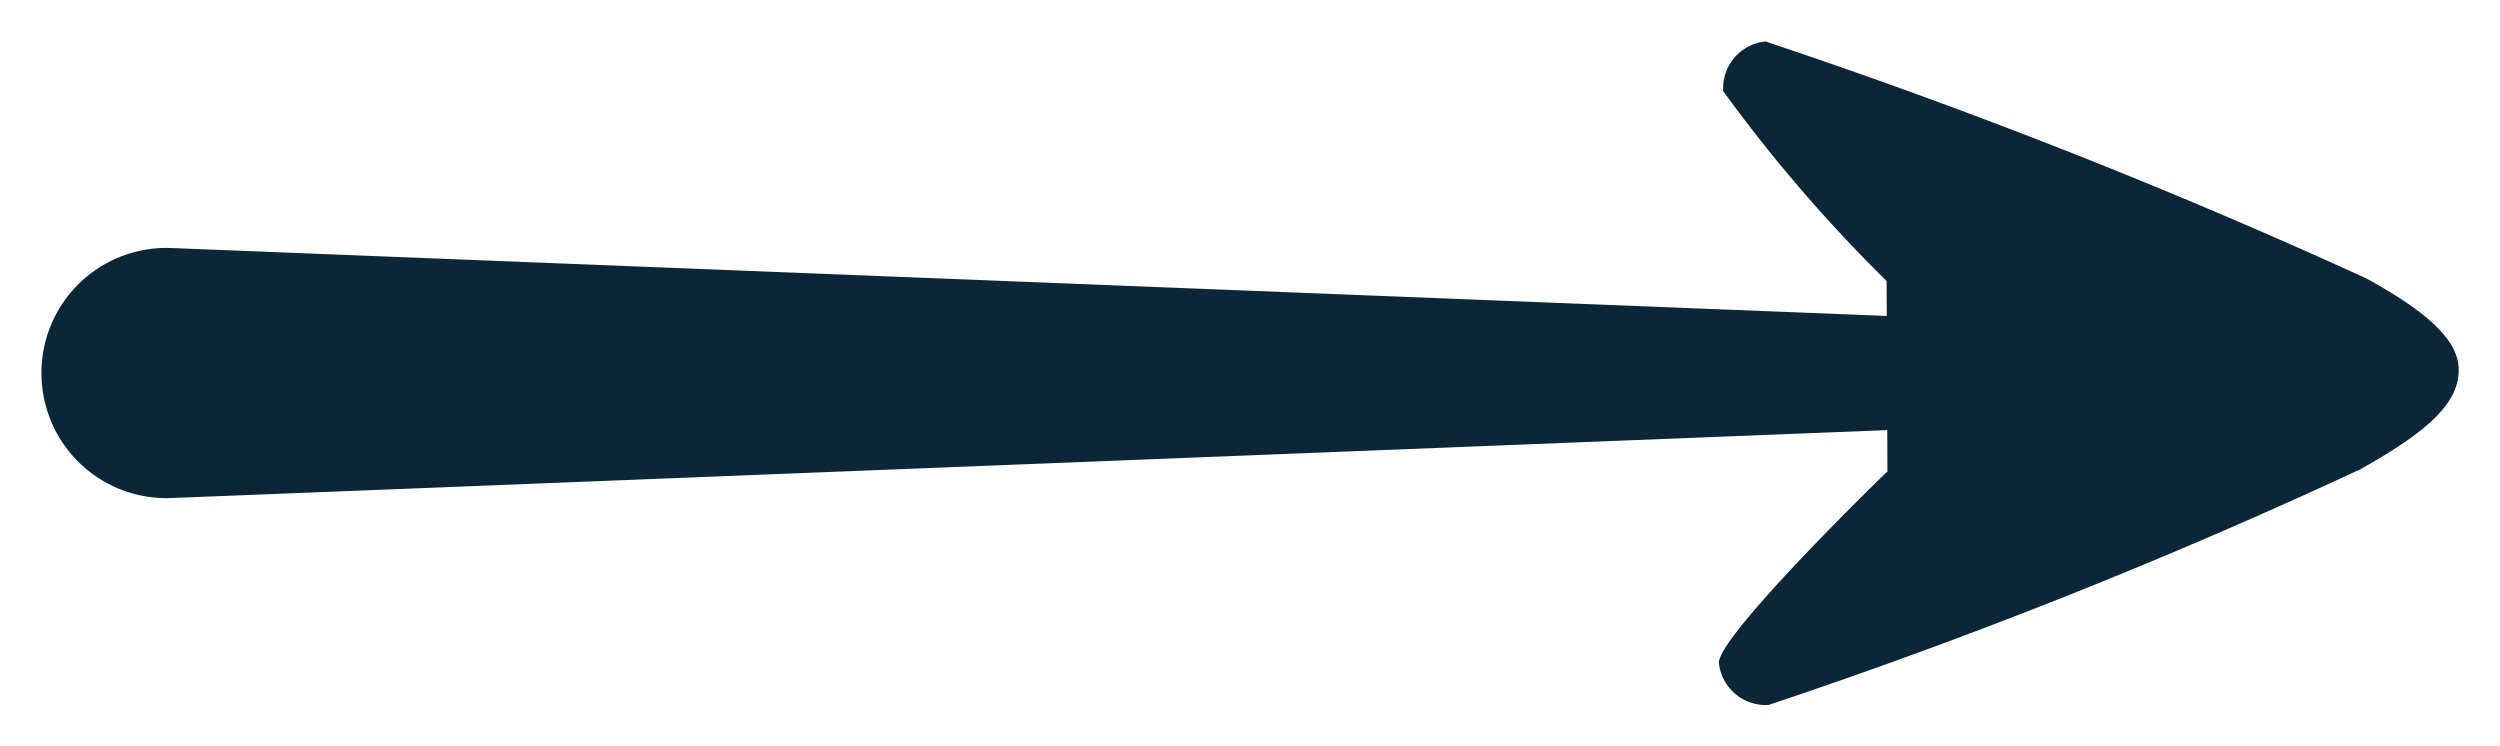
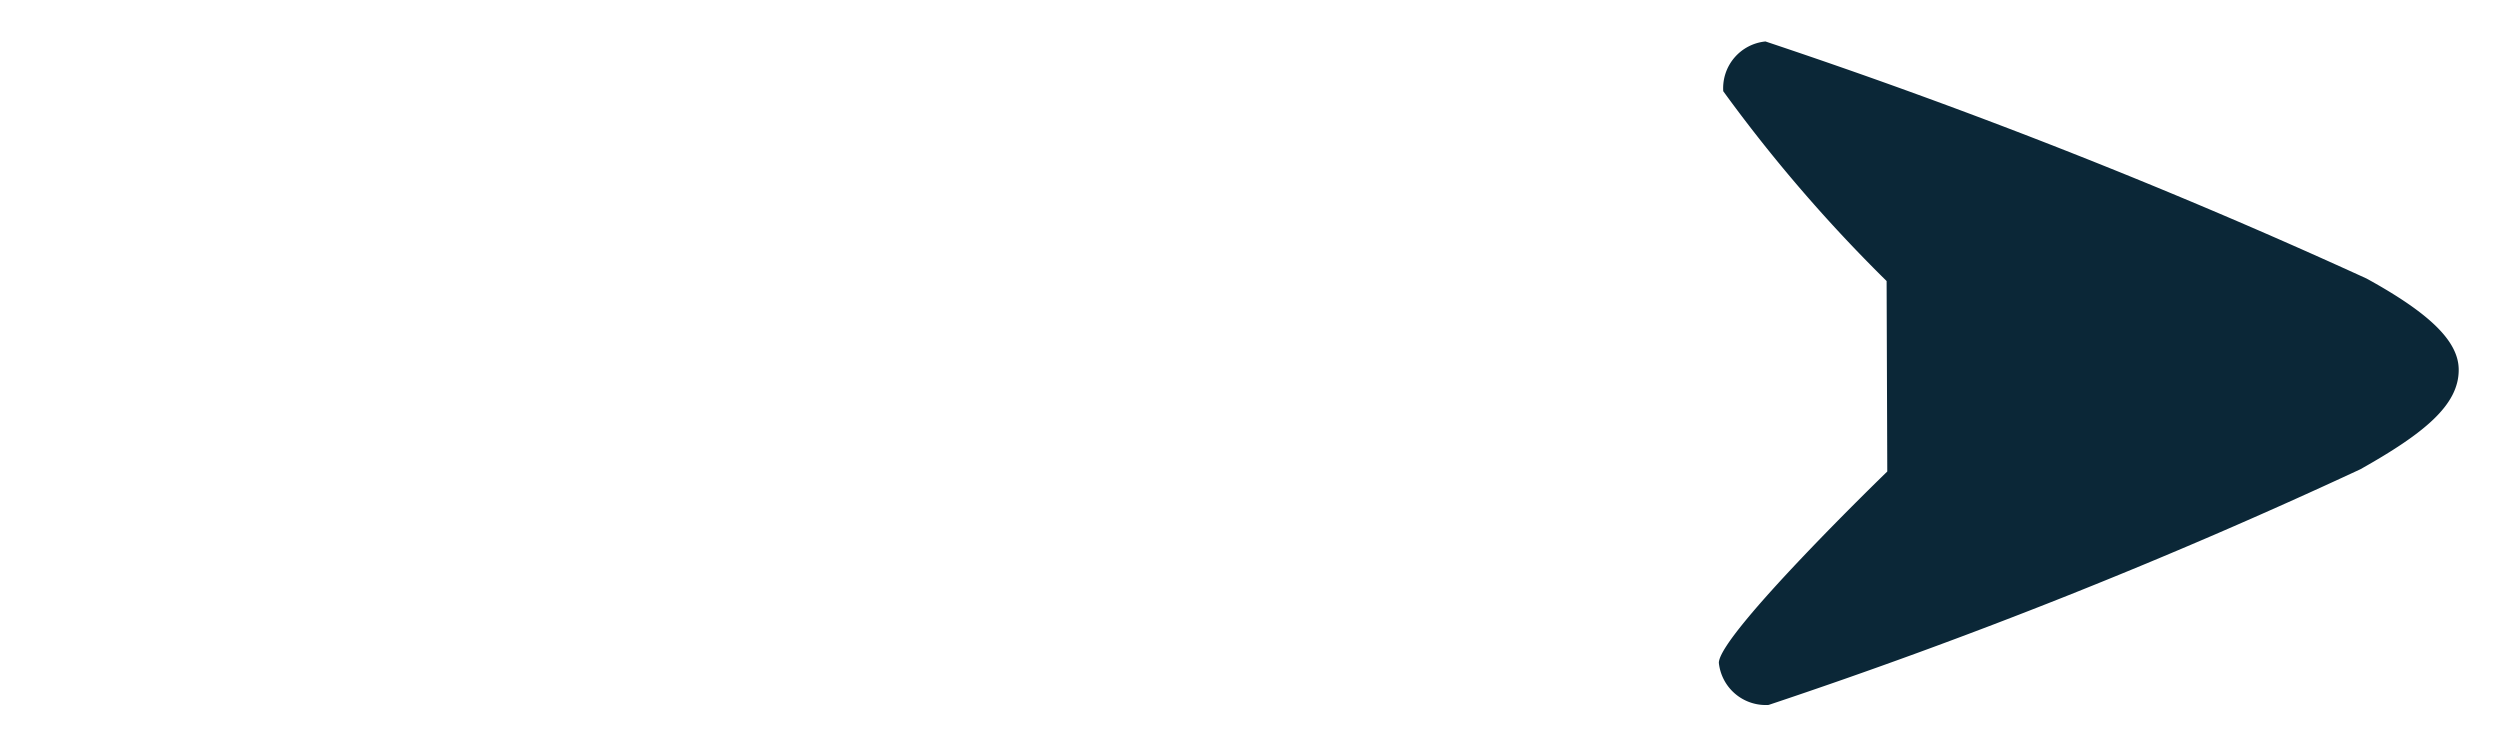
<svg xmlns="http://www.w3.org/2000/svg" width="30.148" height="9" viewBox="0 0 30.148 9">
  <g id="Group_295" data-name="Group 295" transform="translate(-835.5 -2004.5)">
    <g id="Group_286" data-name="Group 286" transform="translate(836 2005)">
-       <path id="Path_225" data-name="Path 225" d="M-361.492-721.294s-2.033,1.968-2.031,2.308a.568.568,0,0,0,.6.507,67.816,67.816,0,0,0,7.136-2.842c.765-.43,1.188-.773,1.186-1.2,0-.341-.345-.679-1.111-1.1a72.983,72.983,0,0,0-7.249-2.859.566.566,0,0,0-.509.6,18.328,18.328,0,0,0,1.97,2.289l.01,2.3" transform="translate(383.751 726.48)" fill="#0b2737" stroke="rgba(0,0,0,0)" stroke-width="1" />
-       <path id="Path_226" data-name="Path 226" d="M-375.374-723.511a1.507,1.507,0,0,0,1.567,1.505l20.737-.821V-724.2l-20.737-.821a1.507,1.507,0,0,0-1.567,1.507Z" transform="translate(375.374 727.512)" fill="#0b2737" stroke="rgba(0,0,0,0)" stroke-width="1" />
+       <path id="Path_225" data-name="Path 225" d="M-361.492-721.294s-2.033,1.968-2.031,2.308a.568.568,0,0,0,.6.507,67.816,67.816,0,0,0,7.136-2.842c.765-.43,1.188-.773,1.186-1.2,0-.341-.345-.679-1.111-1.1a72.983,72.983,0,0,0-7.249-2.859.566.566,0,0,0-.509.6,18.328,18.328,0,0,0,1.97,2.289" transform="translate(383.751 726.48)" fill="#0b2737" stroke="rgba(0,0,0,0)" stroke-width="1" />
    </g>
  </g>
</svg>